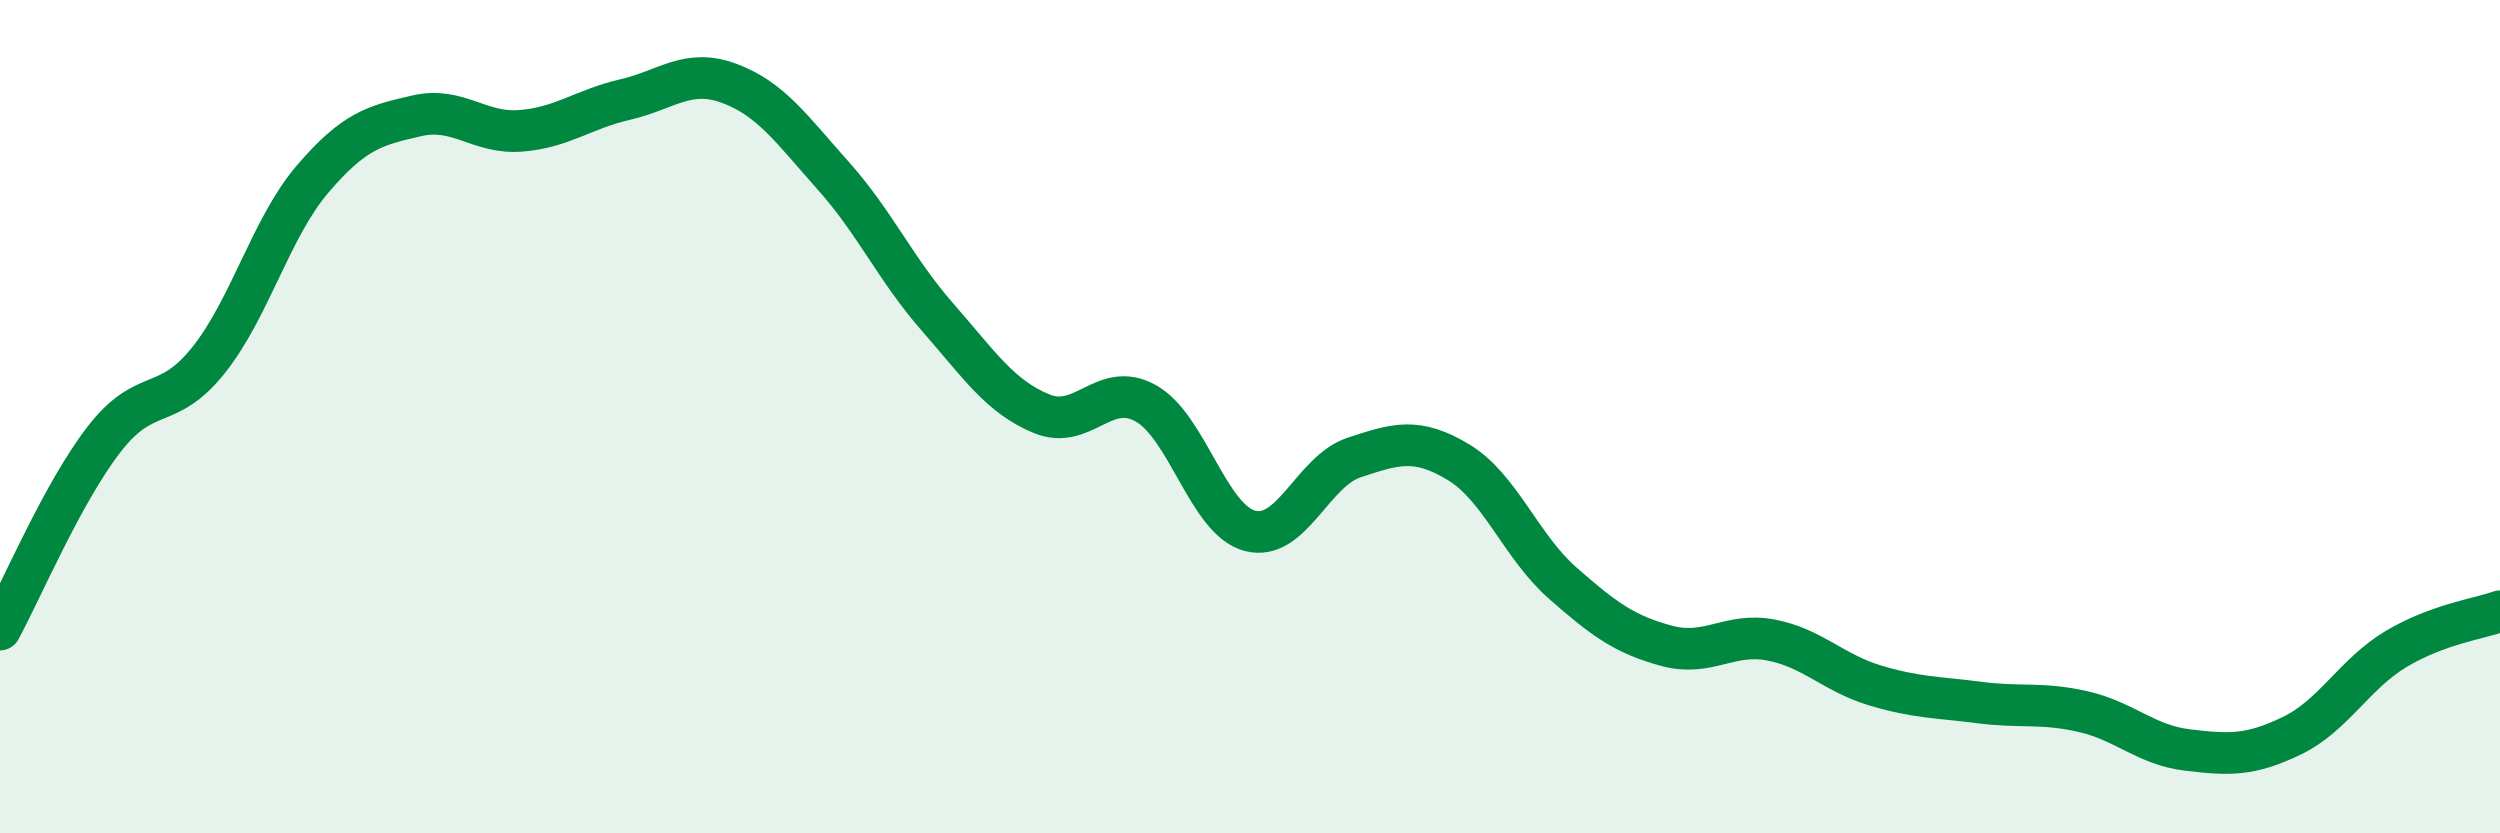
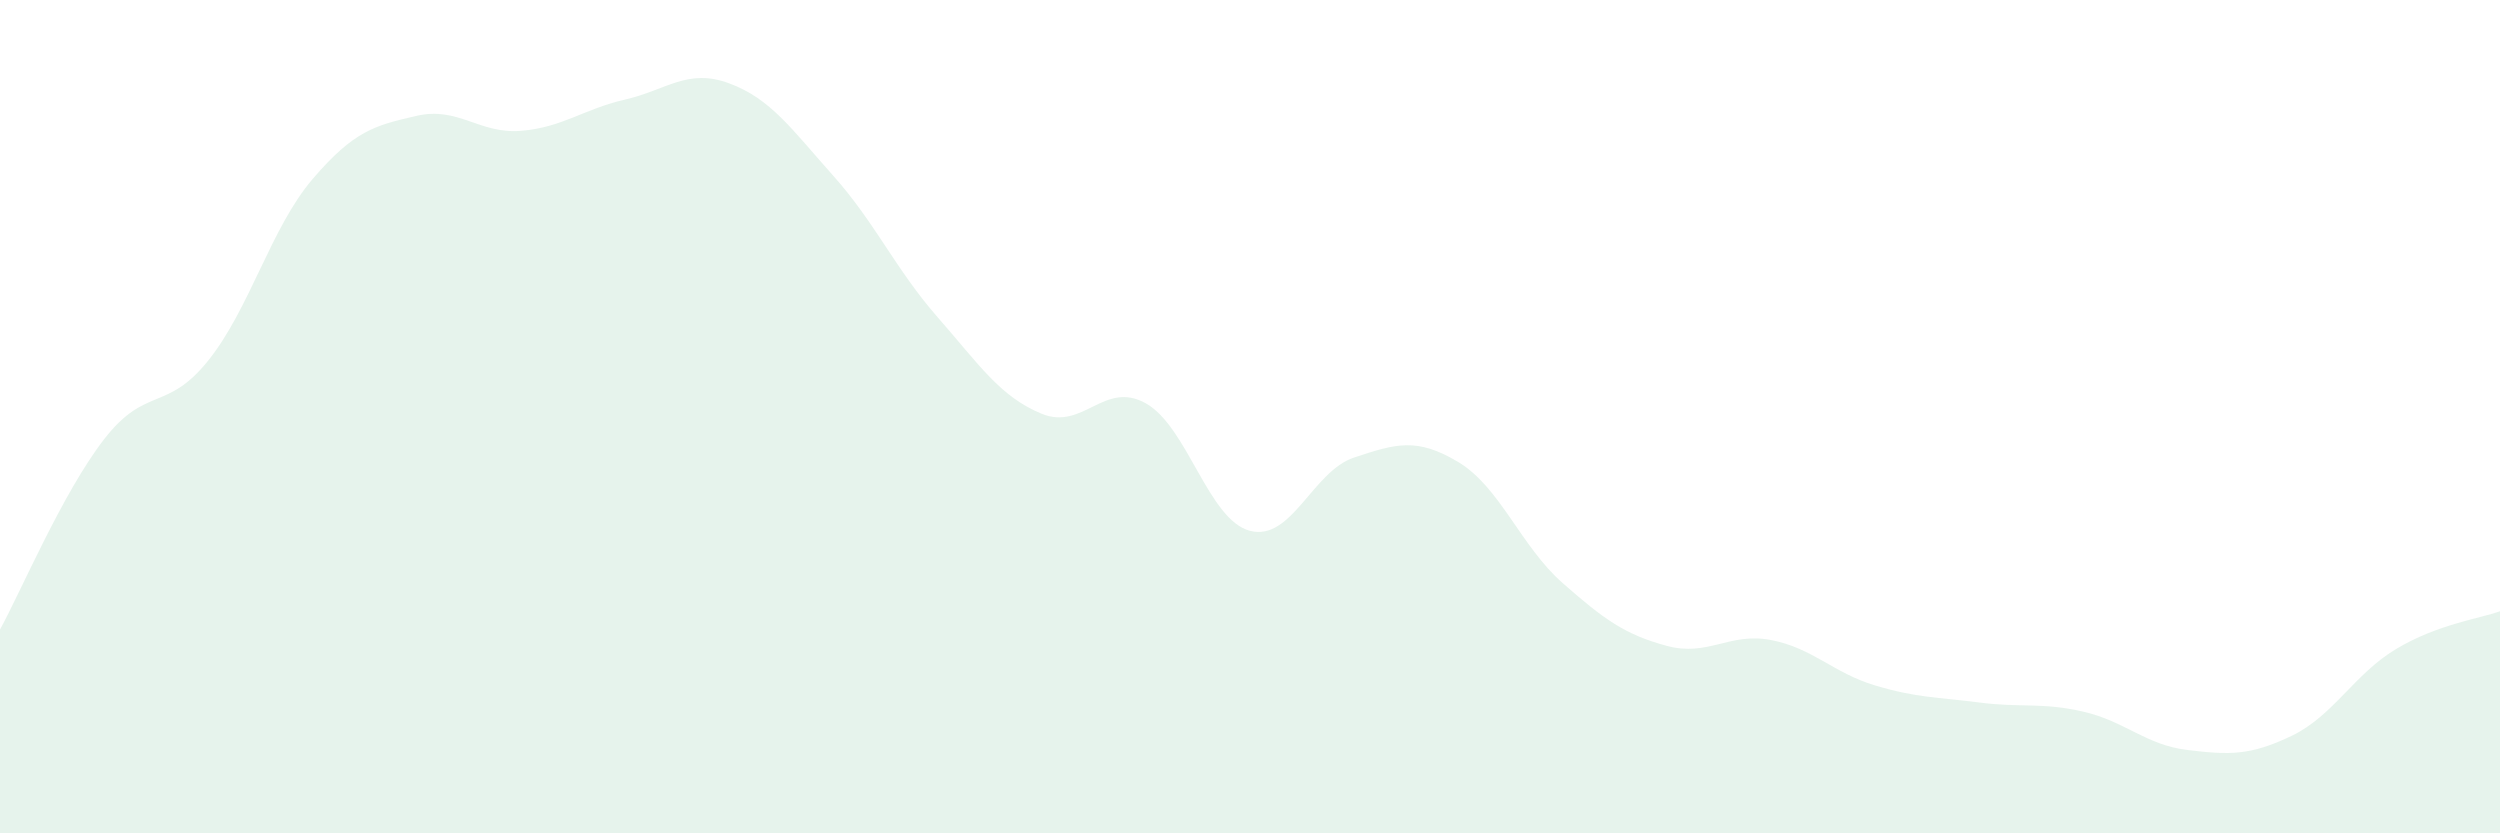
<svg xmlns="http://www.w3.org/2000/svg" width="60" height="20" viewBox="0 0 60 20">
  <path d="M 0,15.11 C 0.5,14.2 1.5,11.83 2.5,10.54 C 3.5,9.25 4,9.9 5,8.65 C 6,7.4 6.5,5.47 7.5,4.3 C 8.5,3.13 9,3.01 10,2.78 C 11,2.55 11.5,3.22 12.5,3.14 C 13.5,3.06 14,2.62 15,2.39 C 16,2.16 16.5,1.63 17.5,2 C 18.5,2.37 19,3.1 20,4.22 C 21,5.34 21.5,6.47 22.5,7.61 C 23.5,8.75 24,9.52 25,9.93 C 26,10.34 26.5,9.12 27.5,9.68 C 28.5,10.24 29,12.48 30,12.74 C 31,13 31.5,11.31 32.5,10.98 C 33.5,10.65 34,10.49 35,11.09 C 36,11.69 36.5,13.11 37.5,13.99 C 38.5,14.87 39,15.23 40,15.5 C 41,15.77 41.5,15.17 42.5,15.36 C 43.5,15.55 44,16.15 45,16.45 C 46,16.75 46.5,16.73 47.5,16.86 C 48.5,16.99 49,16.85 50,17.08 C 51,17.31 51.5,17.88 52.5,18 C 53.5,18.12 54,18.14 55,17.66 C 56,17.18 56.5,16.18 57.5,15.58 C 58.5,14.98 59.5,14.85 60,14.67L60 20L0 20Z" fill="#008740" opacity="0.1" stroke-linecap="round" stroke-linejoin="round" />
-   <path d="M 0,15.11 C 0.5,14.2 1.5,11.83 2.5,10.54 C 3.5,9.25 4,9.9 5,8.65 C 6,7.4 6.5,5.47 7.5,4.3 C 8.5,3.13 9,3.01 10,2.78 C 11,2.55 11.5,3.22 12.5,3.14 C 13.5,3.06 14,2.62 15,2.39 C 16,2.16 16.5,1.63 17.5,2 C 18.5,2.37 19,3.1 20,4.22 C 21,5.34 21.5,6.47 22.5,7.61 C 23.5,8.75 24,9.52 25,9.93 C 26,10.34 26.5,9.12 27.5,9.68 C 28.5,10.24 29,12.48 30,12.74 C 31,13 31.5,11.31 32.5,10.98 C 33.5,10.65 34,10.49 35,11.09 C 36,11.69 36.5,13.11 37.5,13.99 C 38.5,14.87 39,15.23 40,15.5 C 41,15.77 41.5,15.17 42.5,15.36 C 43.5,15.55 44,16.15 45,16.45 C 46,16.75 46.5,16.73 47.5,16.86 C 48.5,16.99 49,16.85 50,17.08 C 51,17.31 51.5,17.88 52.5,18 C 53.5,18.12 54,18.14 55,17.66 C 56,17.18 56.5,16.18 57.5,15.58 C 58.5,14.98 59.5,14.85 60,14.67" stroke="#008740" stroke-width="1" fill="none" stroke-linecap="round" stroke-linejoin="round" />
</svg>